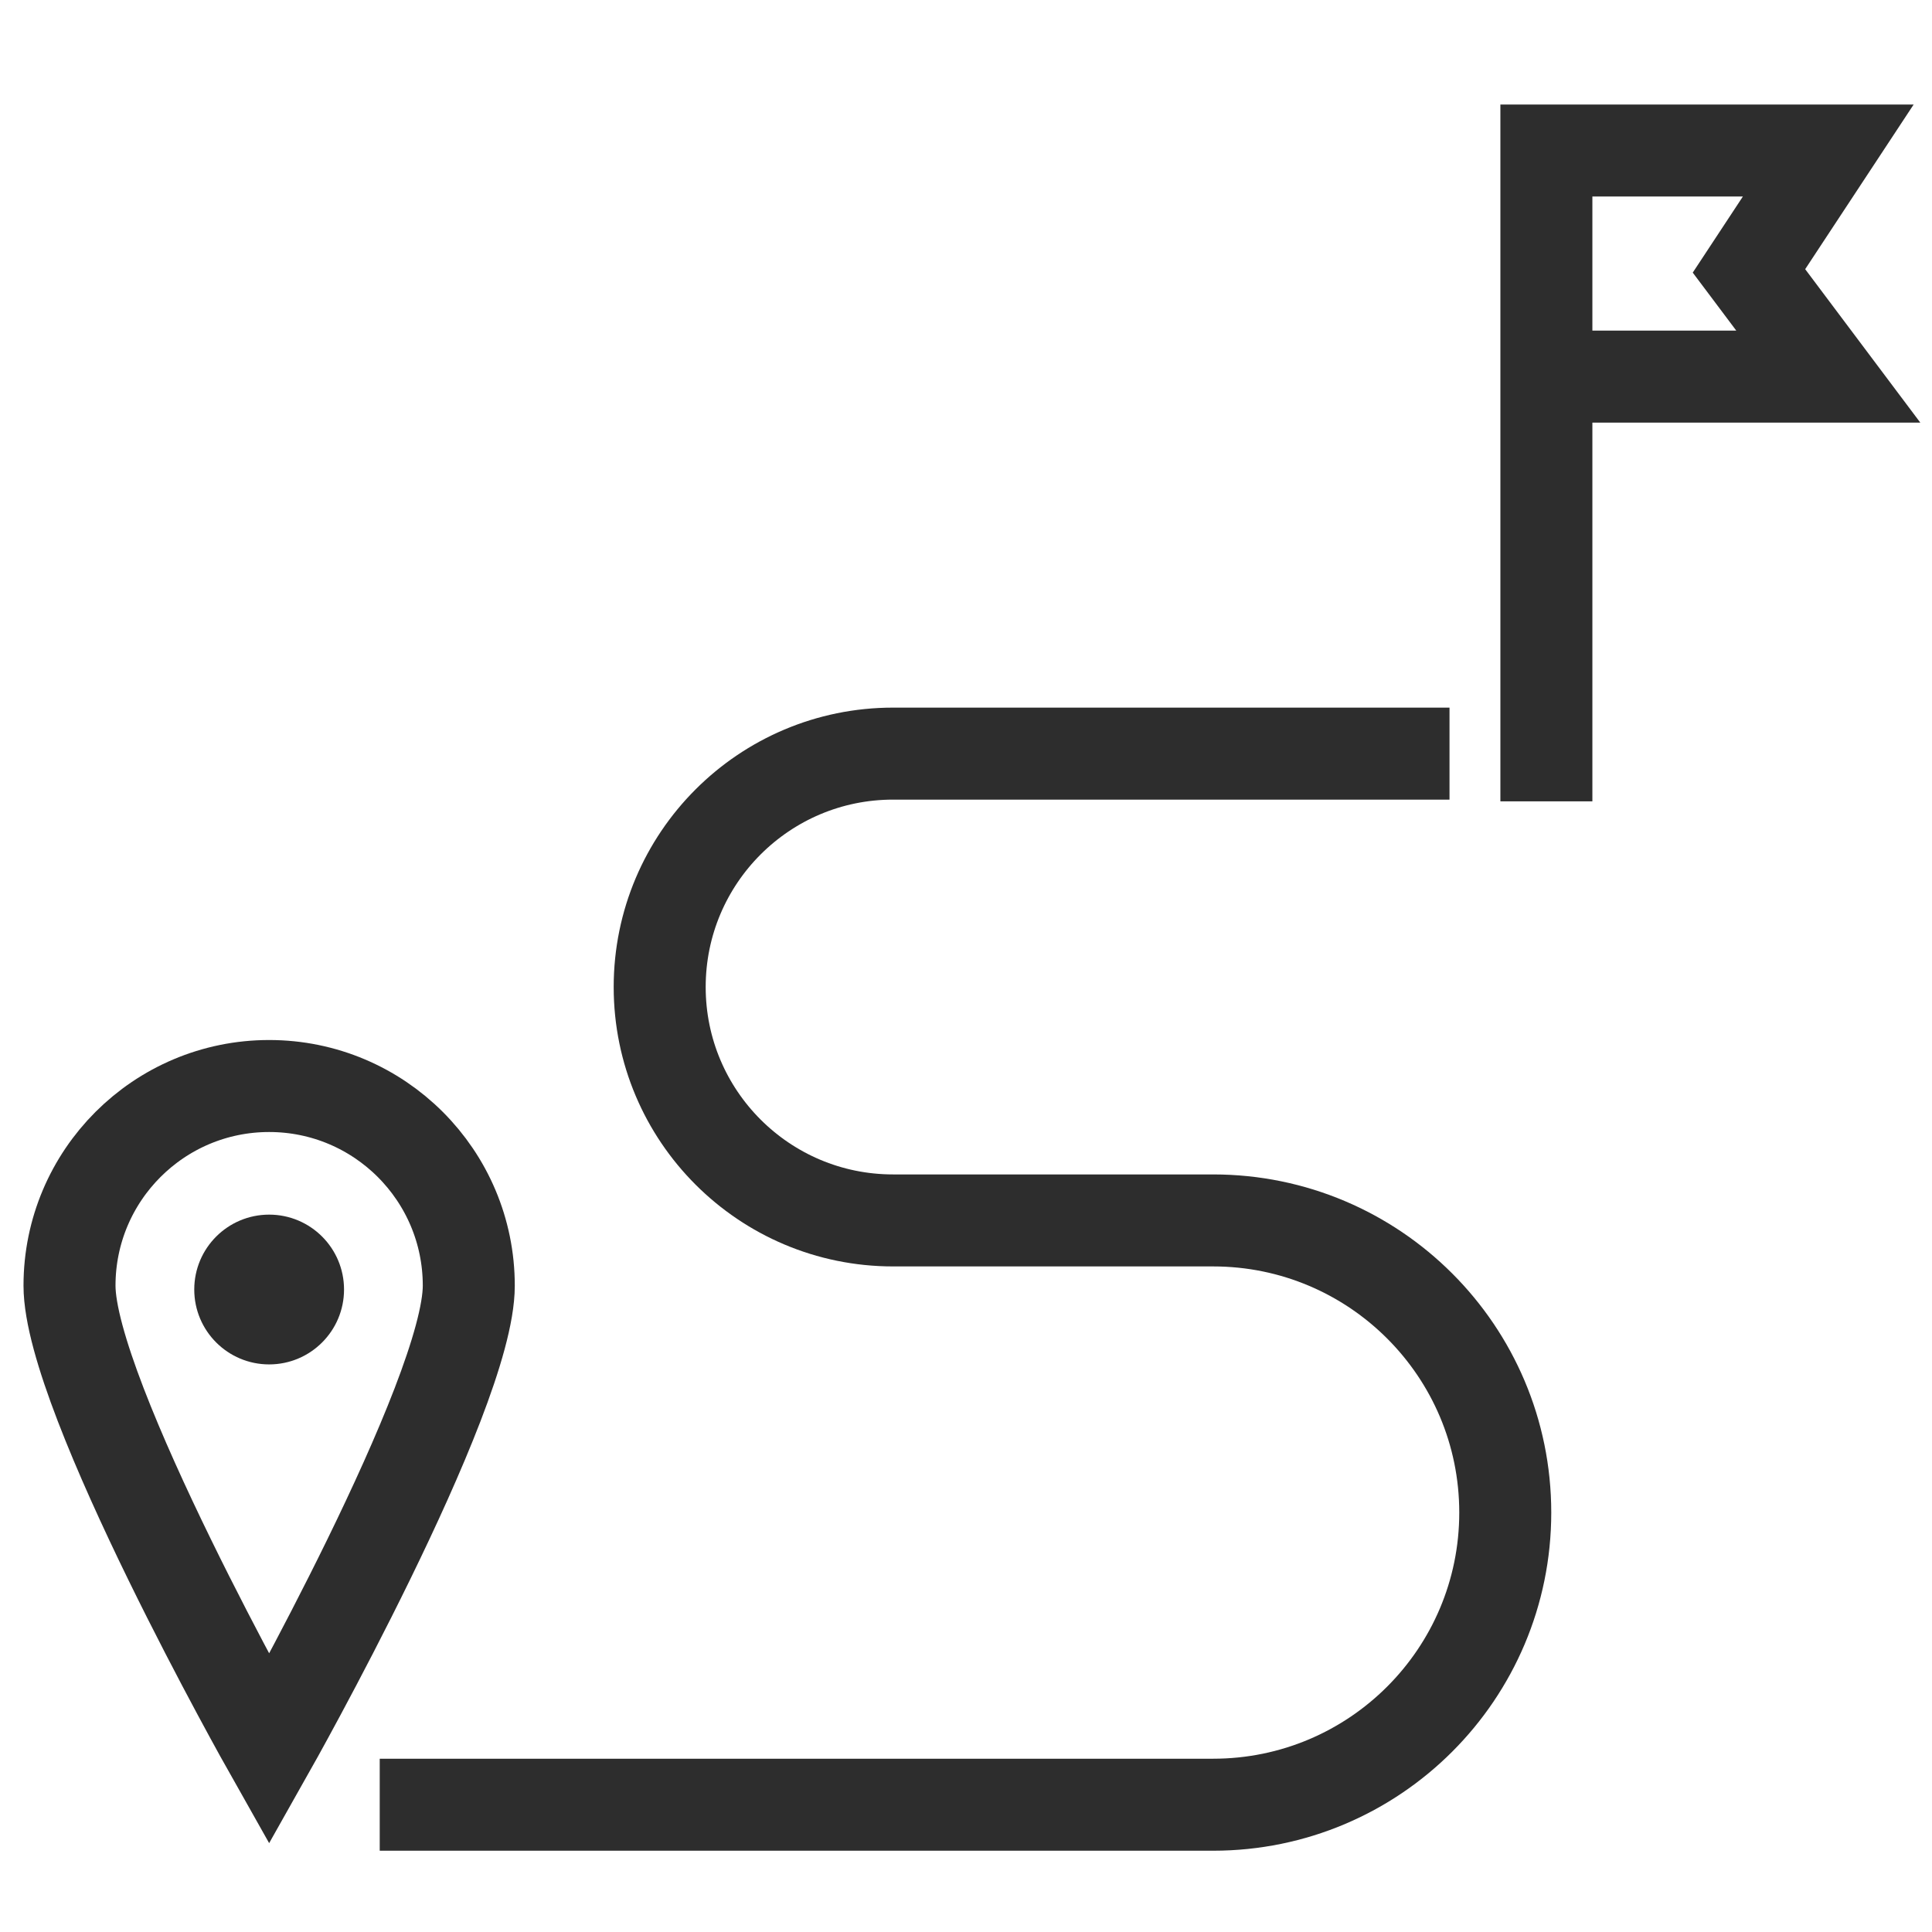
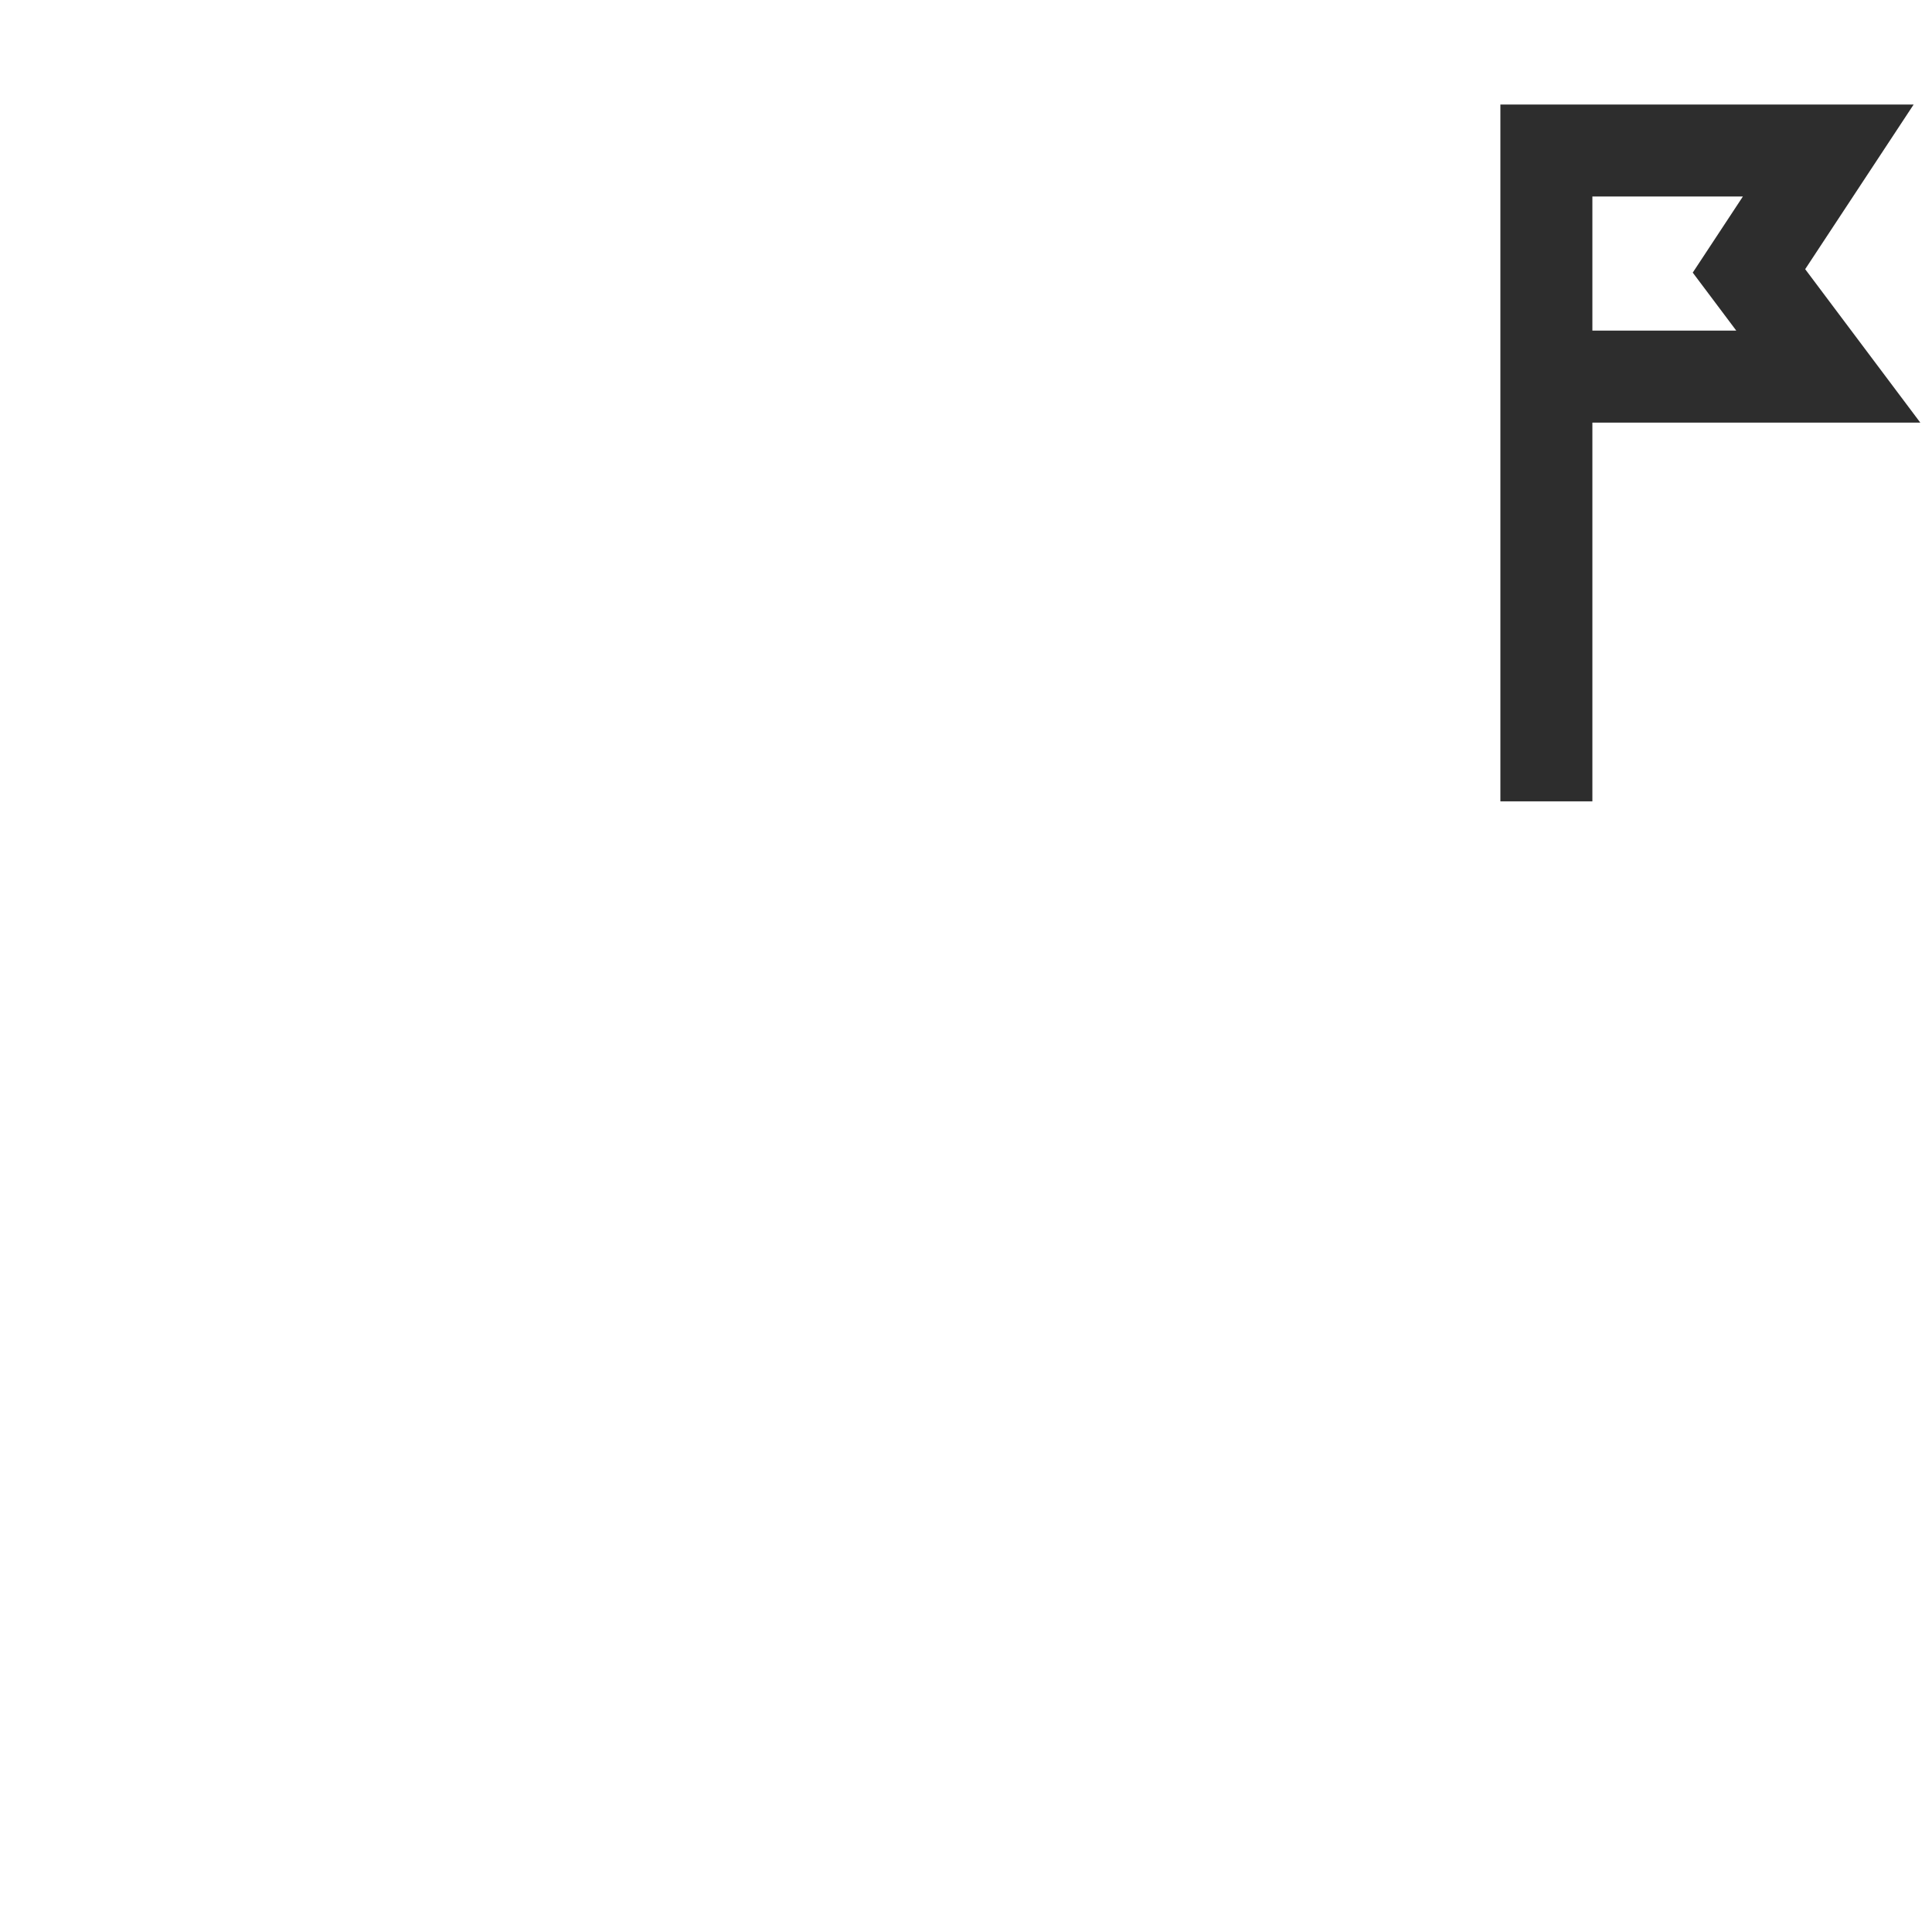
<svg xmlns="http://www.w3.org/2000/svg" version="1.1" id="Layer_1" x="0px" y="0px" viewBox="0 0 42 42" enable-background="new 0 0 42 42" xml:space="preserve">
  <polyline fill="none" stroke="#2D2D2D" stroke-width="2" stroke-miterlimit="10" points="33.617,17.42 33.617,3.272   39.745,3.272 38.021,5.889 39.745,8.187 34.319,8.187 " />
-   <path fill="none" stroke="#2D2D2D" stroke-width="2" stroke-miterlimit="10" d="M31.511,16.383H19.415  c-2.803,0-5.074,2.272-5.074,5.074v0c0,2.803,2.272,5.074,5.074,5.074h6.957c3.508,0,6.351,2.844,6.351,6.351v0  c0,3.508-2.844,6.351-6.351,6.351H8.255" />
-   <path fill="none" stroke="#2D2D2D" stroke-width="2" stroke-miterlimit="10" d="M10.191,27.949  c0-2.397-1.943-4.34-4.34-4.34s-4.34,1.943-4.34,4.34s4.34,10.085,4.34,10.085S10.191,30.346,10.191,27.949  z" />
-   <circle fill="#2D2D2D" cx="5.851" cy="28.033" r="1.628" />
</svg>